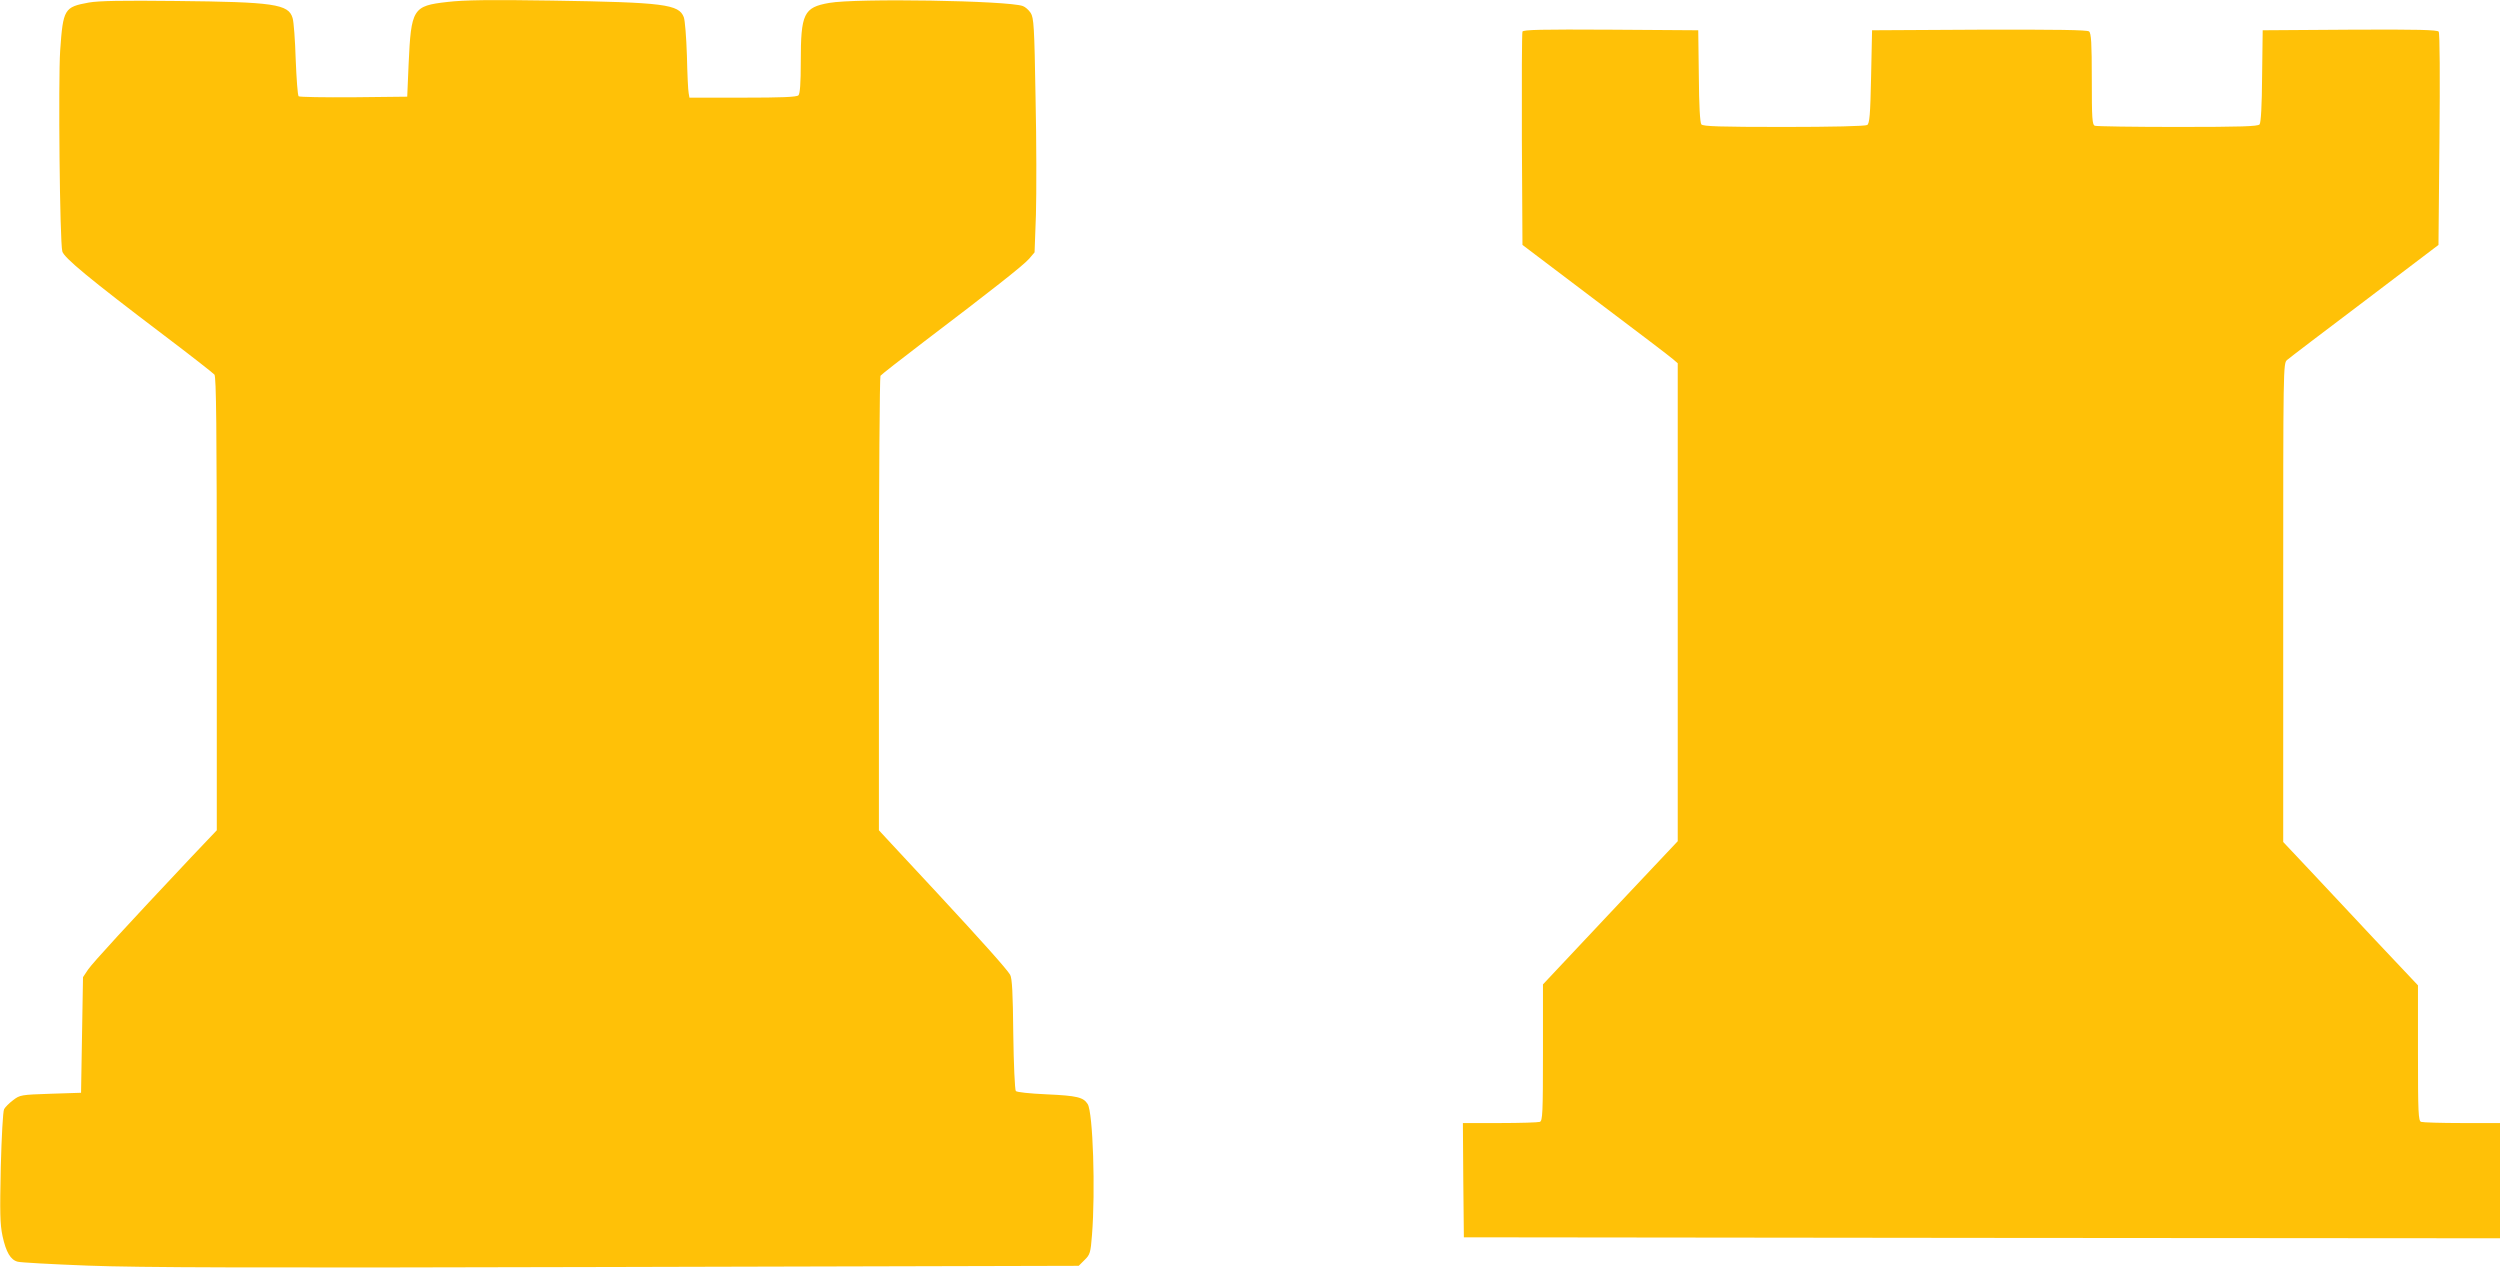
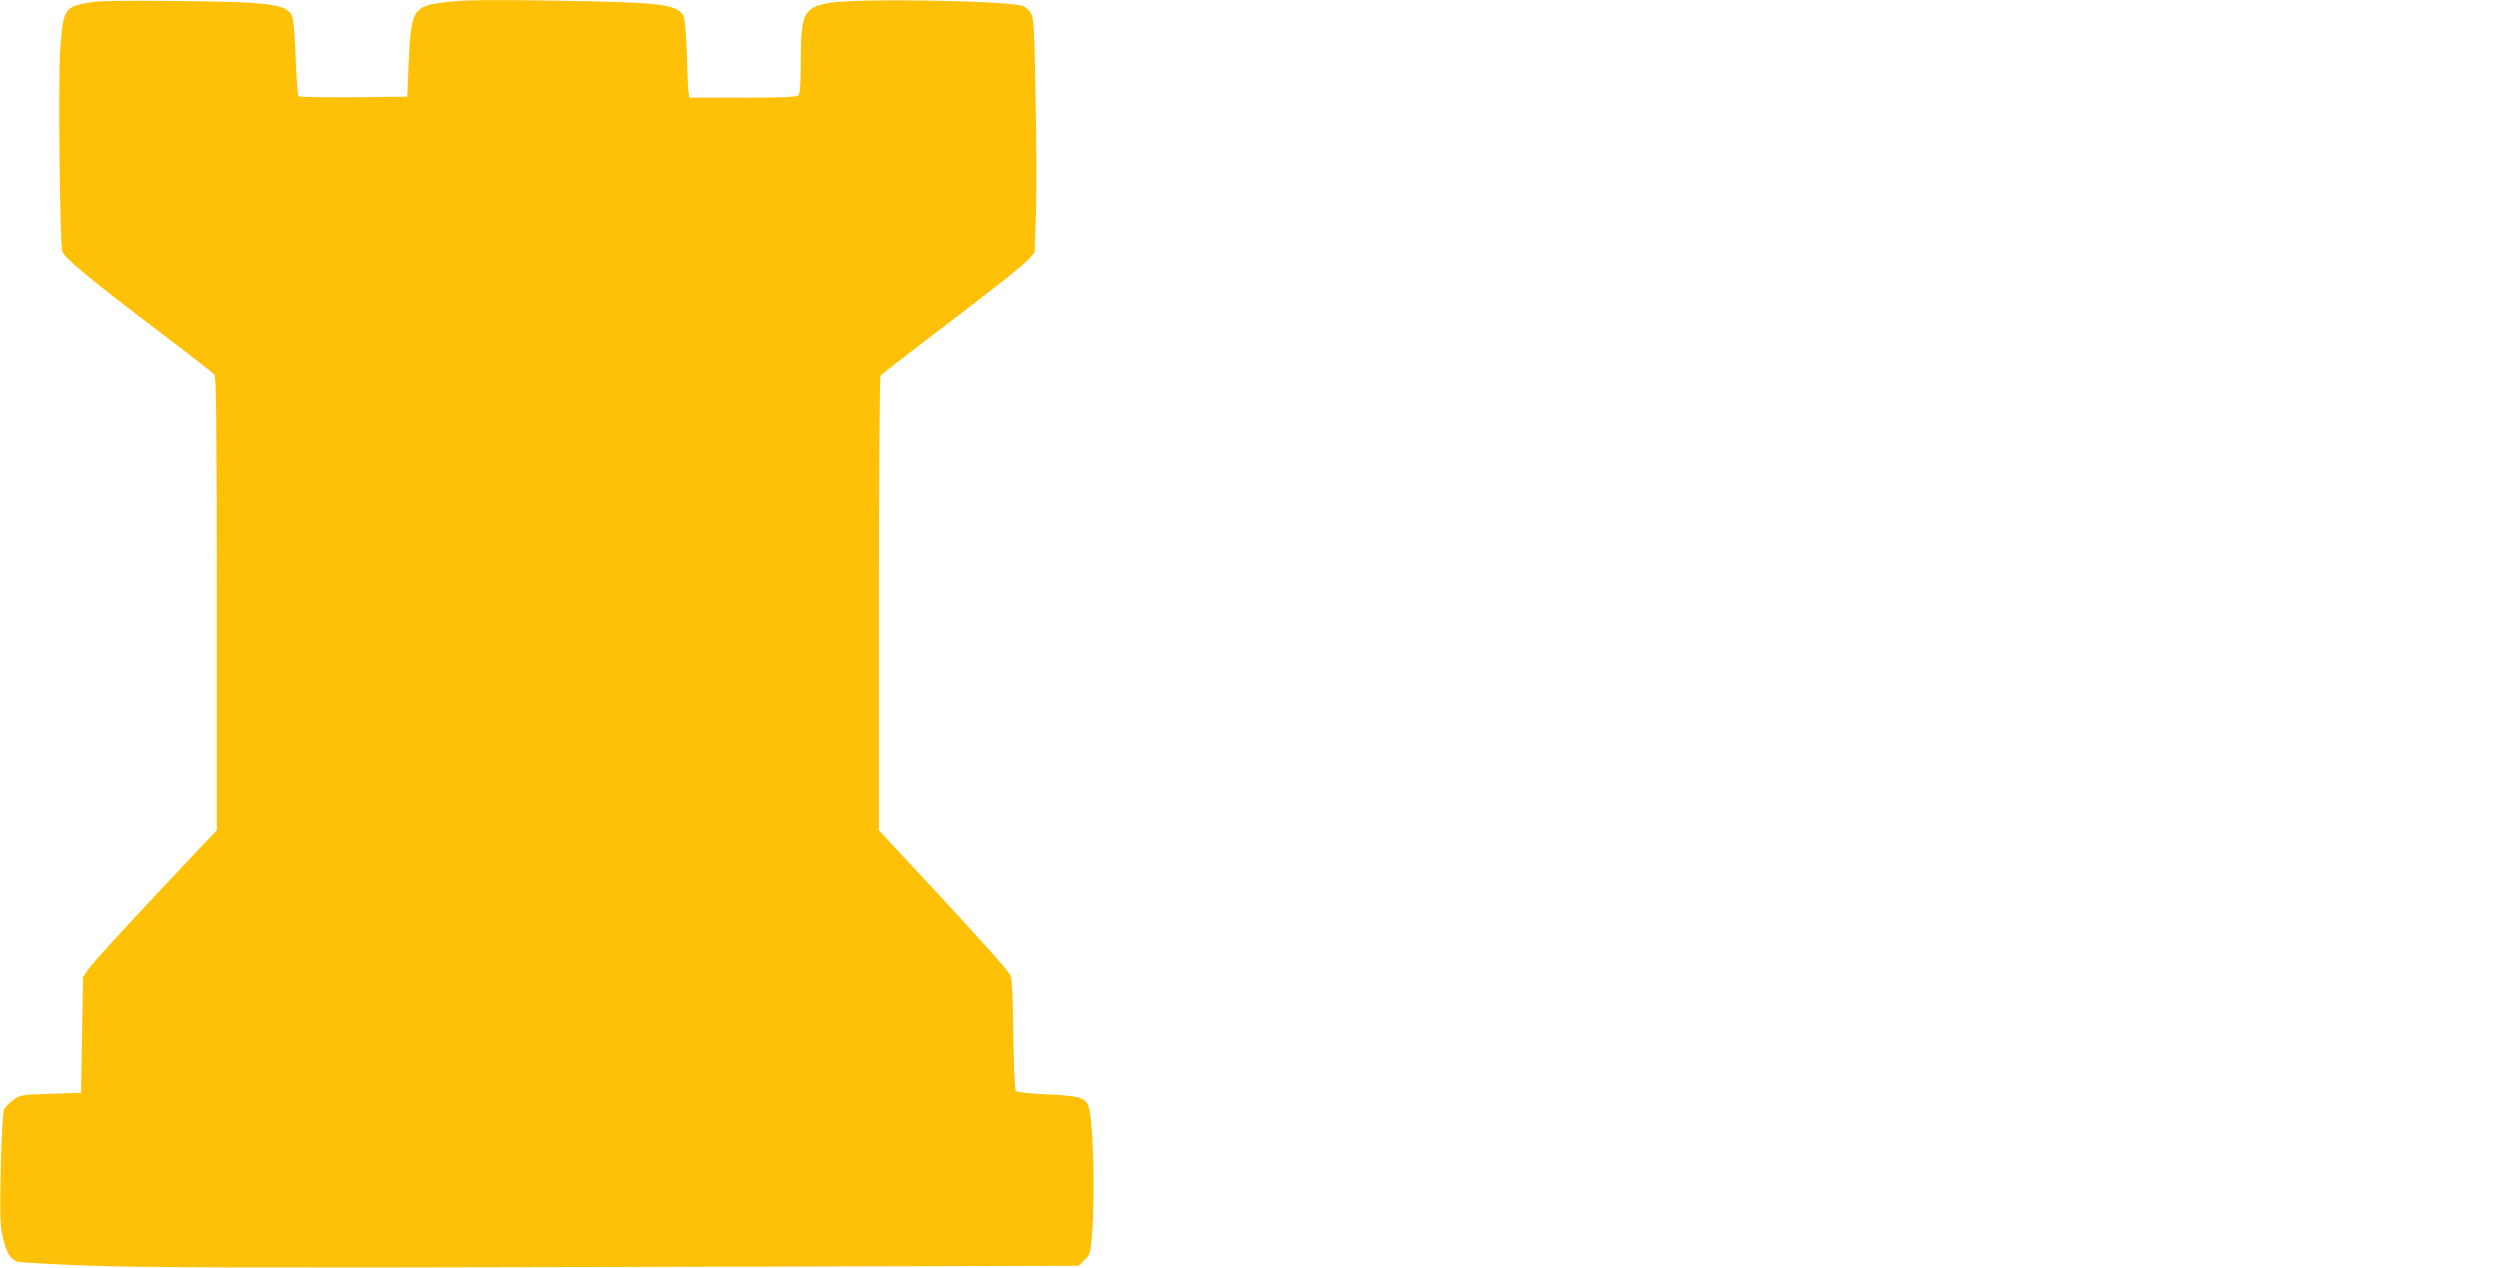
<svg xmlns="http://www.w3.org/2000/svg" version="1.0" width="1280pt" height="649pt" viewBox="0 0 1280 649" preserveAspectRatio="xMidYMid meet">
  <g transform="translate(0,649) scale(0.1,-0.1)" fill="#ffc107" stroke="none">
    <path d="M455 6477 c-126 -23 -132 -32 -147 -247 -10 -155 -2 -977 11 -1027 8 -32 138 -140 521 -430 135 -102 251 -193 258 -201 9 -13 12 -262 12 -1174 l0 -1159 -133 -140 c-323 -343 -501 -537 -526 -573 l-26 -39 -5 -296 -5 -296 -156 -5 c-151 -5 -157 -6 -192 -33 -20 -15 -41 -36 -46 -46 -6 -10 -13 -144 -17 -297 -5 -234 -4 -291 9 -353 18 -82 41 -122 78 -131 13 -4 175 -13 359 -20 265 -10 833 -12 2704 -7 l2369 6 30 30 c28 27 31 37 38 128 18 226 5 627 -22 670 -22 35 -54 43 -210 50 -89 4 -153 11 -158 17 -5 6 -11 137 -13 291 -2 211 -6 286 -16 304 -17 29 -142 169 -371 416 -97 105 -205 220 -239 257 l-62 67 0 1158 c0 637 4 1163 8 1169 4 6 104 84 222 174 349 265 508 390 539 425 l28 33 7 193 c3 107 3 377 -2 600 -6 365 -9 408 -25 433 -10 15 -28 31 -40 35 -74 28 -853 41 -992 16 -130 -23 -145 -54 -145 -301 0 -111 -4 -164 -12 -172 -9 -9 -86 -12 -285 -12 l-273 0 -4 23 c-3 12 -7 99 -9 192 -3 94 -10 182 -16 197 -25 66 -100 76 -676 85 -317 5 -449 3 -534 -7 -178 -20 -186 -34 -199 -320 l-7 -165 -274 -3 c-151 -1 -278 1 -282 5 -5 5 -11 89 -15 188 -3 99 -10 195 -16 213 -21 71 -95 82 -598 87 -272 3 -394 1 -445 -8z" />
-     <path d="M7795 6328 c-3 -7 -4 -256 -3 -552 l3 -540 374 -283 c206 -155 385 -291 398 -303 l23 -20 0 -1223 0 -1224 -345 -366 -345 -367 0 -349 c0 -309 -2 -350 -16 -355 -9 -3 -101 -6 -205 -6 l-189 0 2 -292 3 -293 2653 -3 2652 -2 0 295 0 295 -194 0 c-107 0 -201 3 -210 6 -14 5 -16 46 -16 353 l0 346 -217 230 c-119 127 -274 292 -344 367 l-129 137 0 1226 c0 1215 0 1225 20 1242 11 10 190 146 398 303 l377 286 5 539 c3 316 2 545 -4 553 -7 9 -105 12 -455 10 l-446 -3 -3 -234 c-1 -152 -6 -239 -13 -248 -9 -10 -92 -13 -419 -13 -225 0 -415 3 -424 6 -14 5 -16 36 -16 239 0 184 -3 235 -14 244 -9 8 -165 10 -562 9 l-549 -3 -5 -238 c-4 -197 -8 -239 -20 -247 -9 -6 -185 -10 -426 -10 -330 0 -414 3 -423 13 -7 9 -12 96 -13 248 l-3 234 -448 3 c-353 2 -449 0 -452 -10z" />
  </g>
</svg>